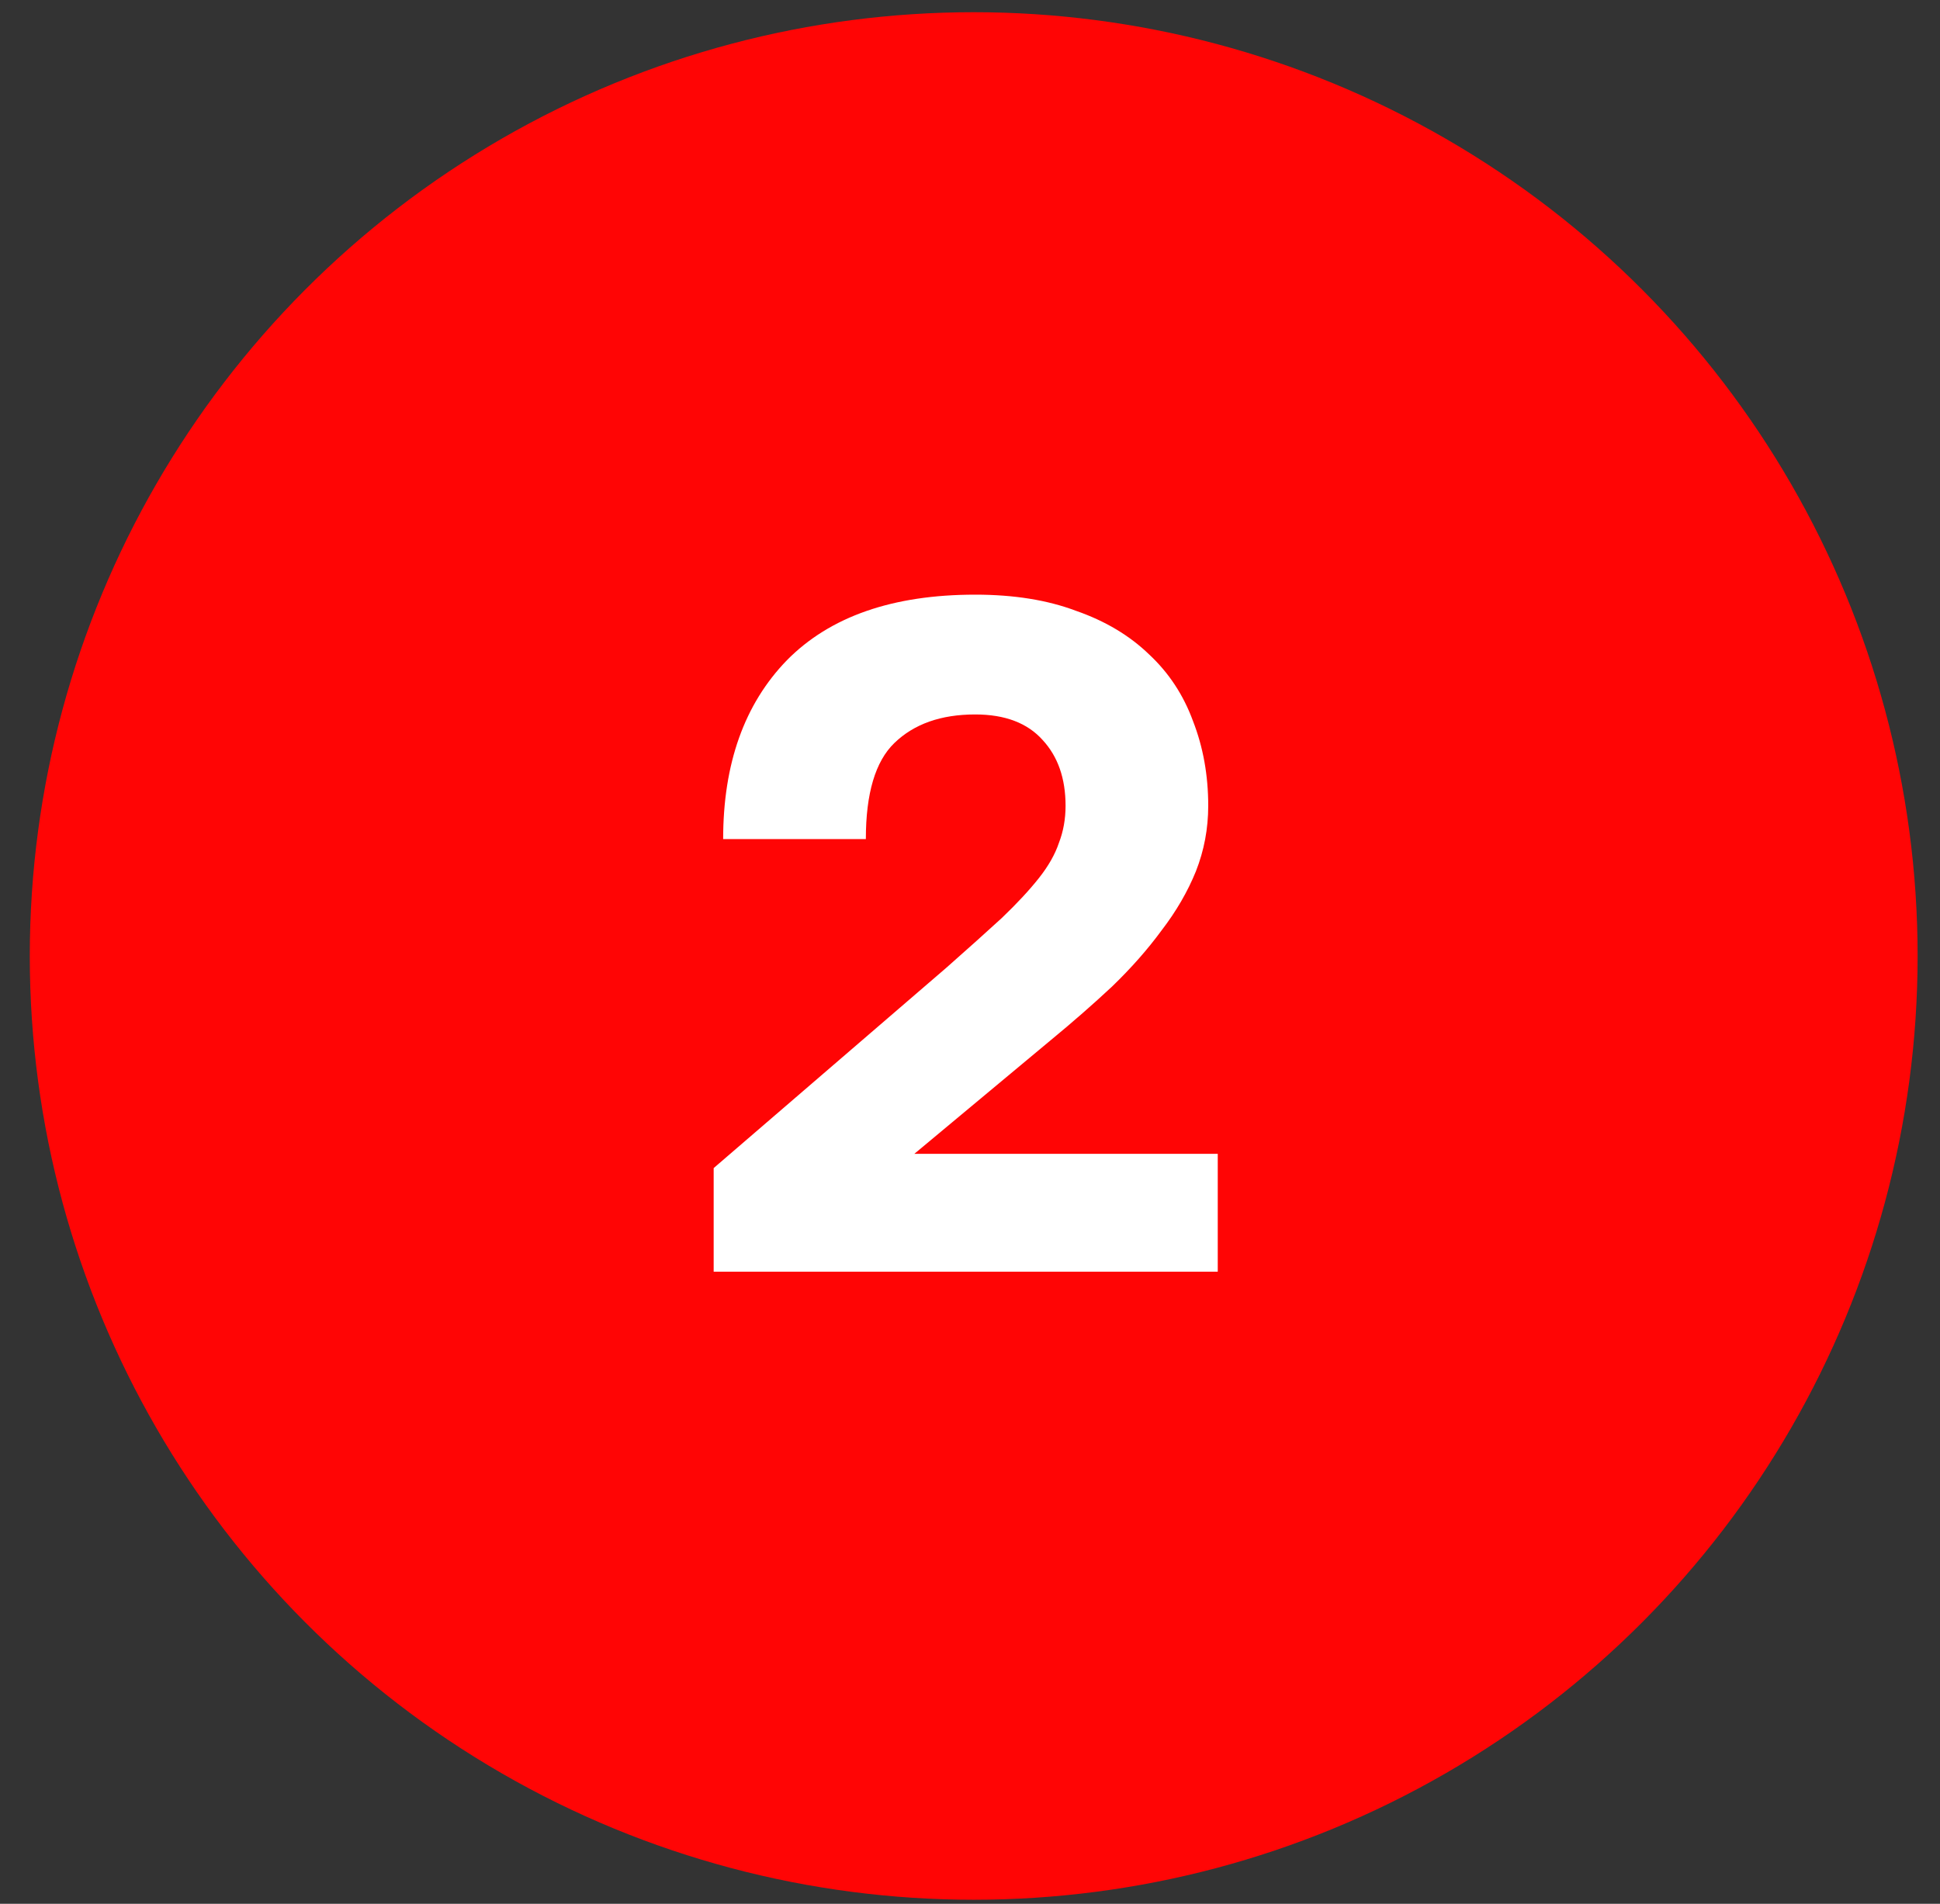
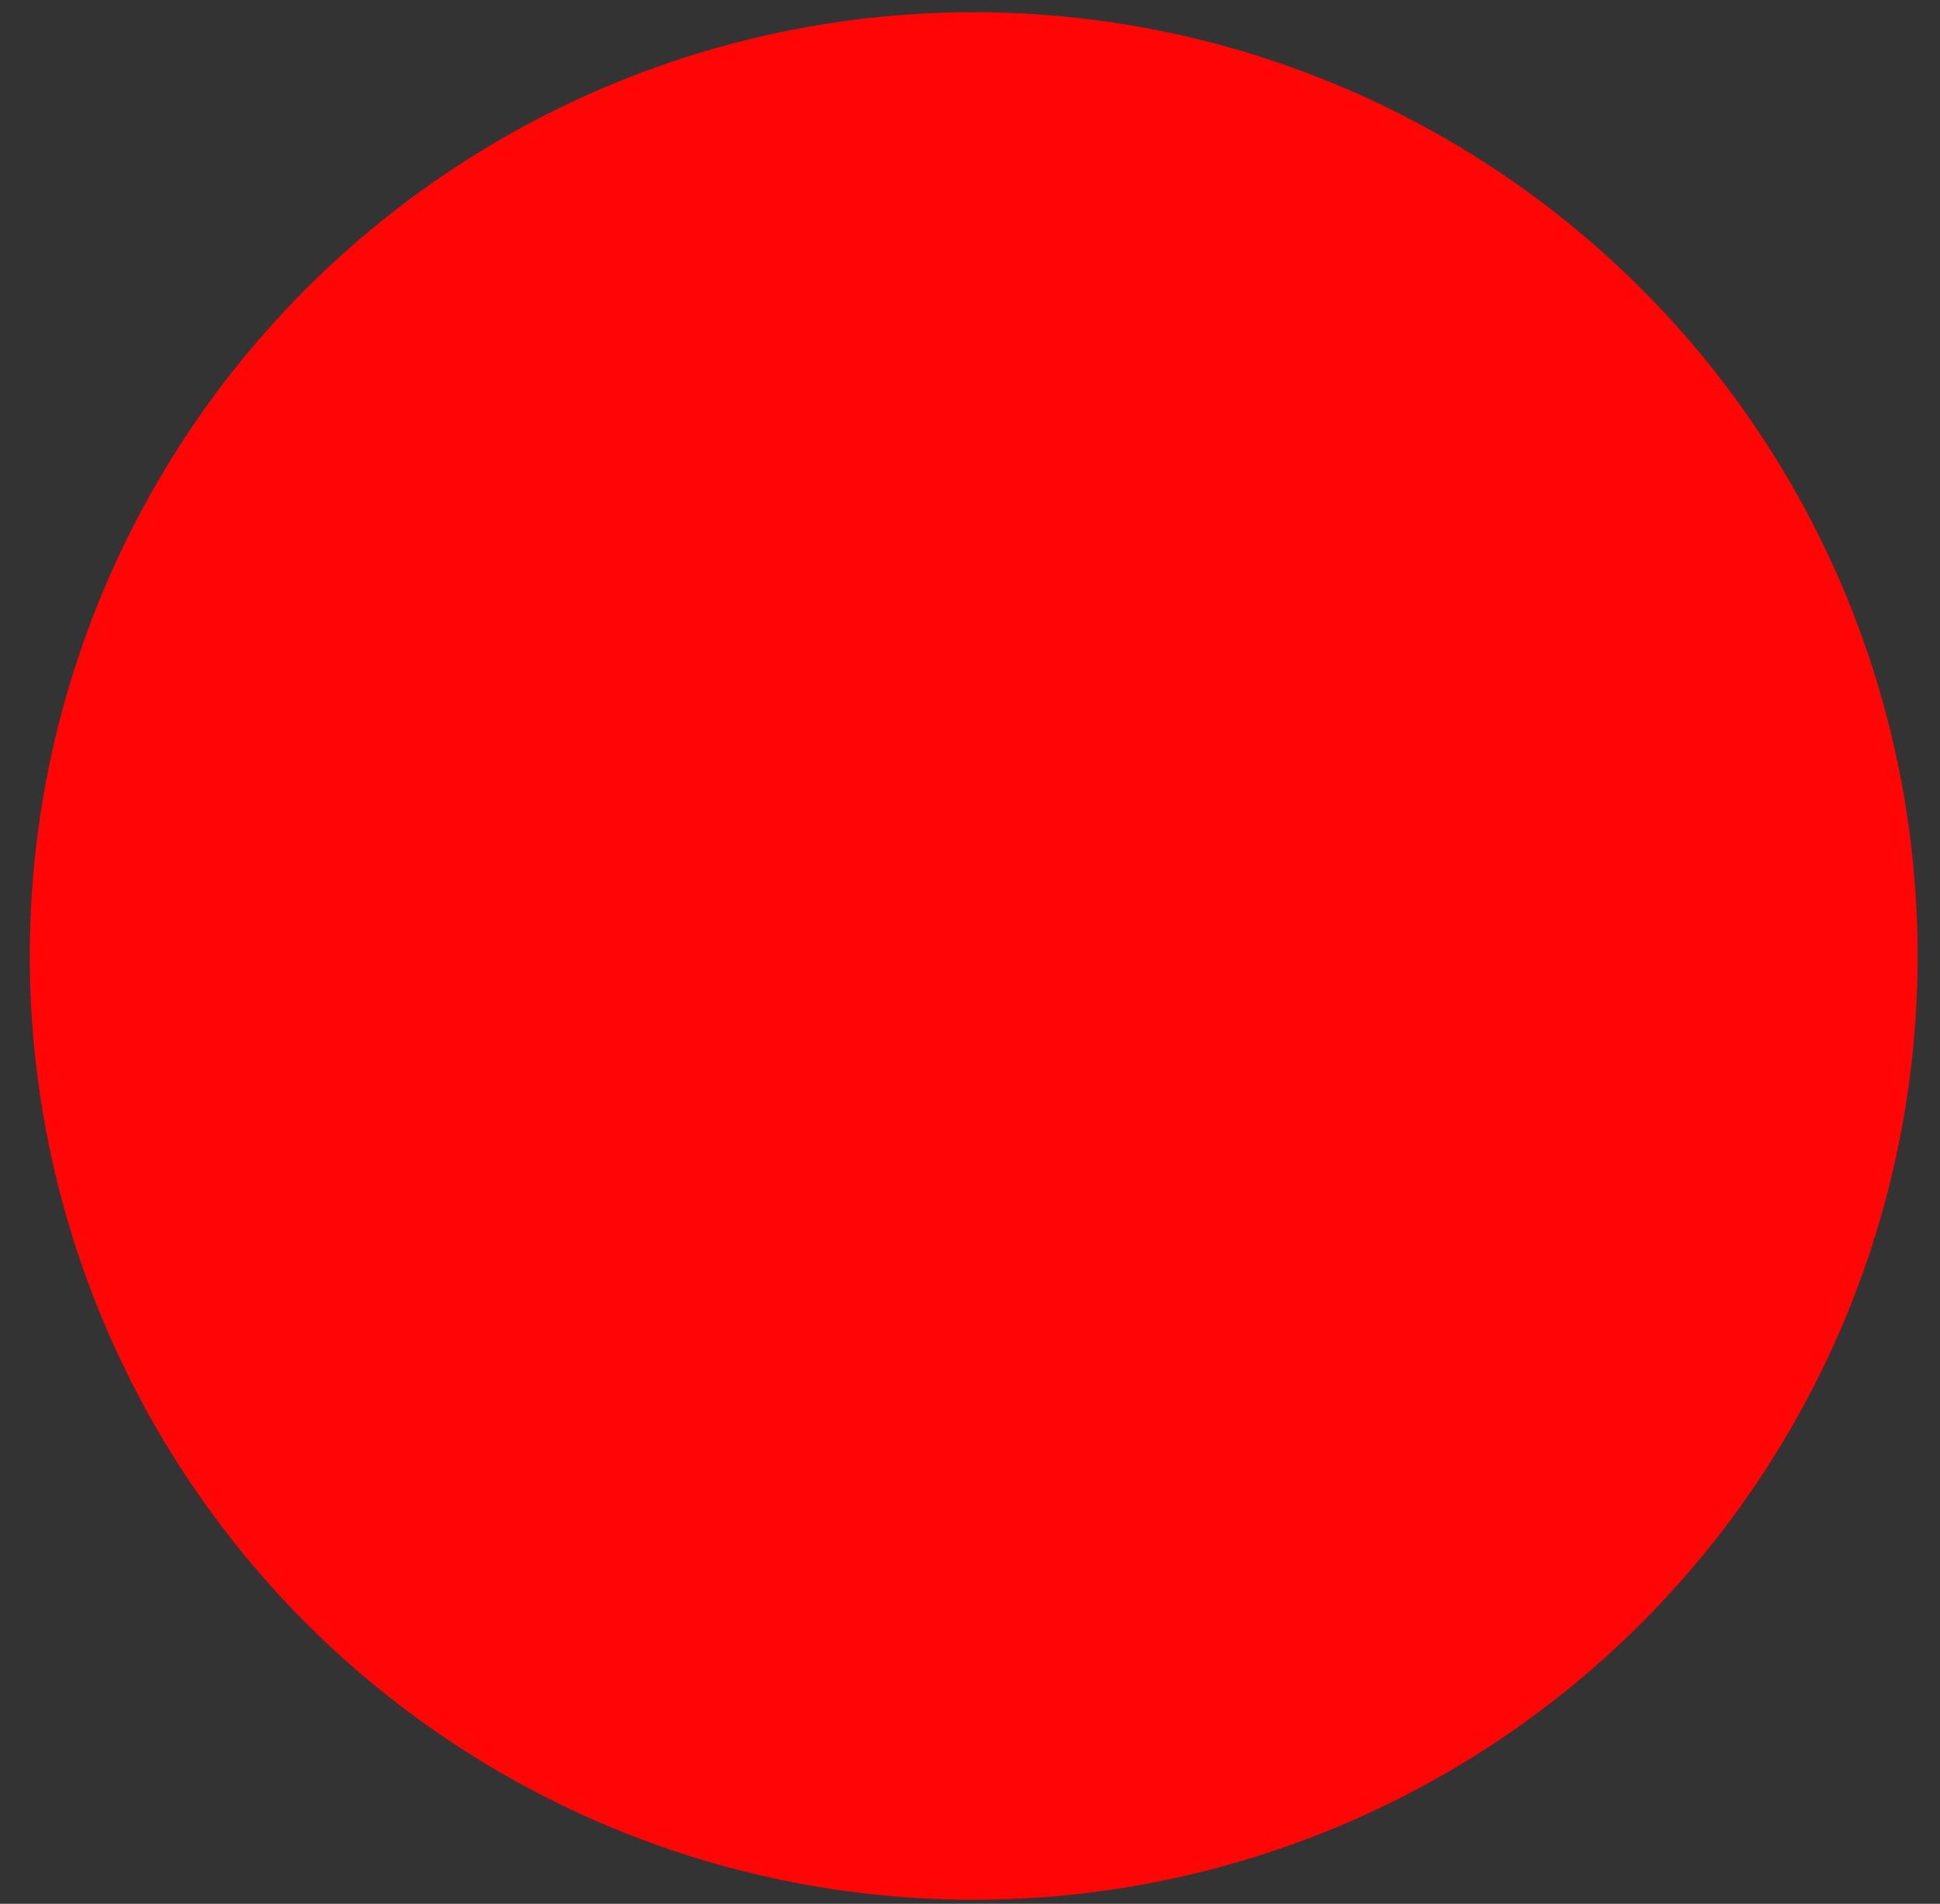
<svg xmlns="http://www.w3.org/2000/svg" width="54" height="53" viewBox="0 0 54 53" fill="none">
  <rect x="0" y="0" width="54" height="53" fill="#333333" stroke="none" />
  <circle cx="27.103" cy="26.614" r="26.274" fill="#FF0505" />
-   <path d="M19.865 32.519L26.351 26.933C26.951 26.403 27.463 25.944 27.886 25.556C28.31 25.15 28.654 24.779 28.919 24.444C29.184 24.109 29.369 23.782 29.475 23.465C29.598 23.147 29.66 22.803 29.66 22.432C29.66 21.673 29.448 21.064 29.025 20.605C28.601 20.129 27.975 19.89 27.145 19.89C26.192 19.89 25.442 20.155 24.895 20.685C24.365 21.197 24.101 22.088 24.101 23.359H20.129C20.129 21.258 20.721 19.599 21.903 18.381C23.103 17.163 24.851 16.555 27.145 16.555C28.222 16.555 29.157 16.705 29.951 17.005C30.763 17.287 31.443 17.693 31.99 18.223C32.537 18.734 32.943 19.352 33.208 20.076C33.49 20.799 33.631 21.585 33.631 22.432C33.631 23.067 33.517 23.676 33.287 24.259C33.058 24.823 32.74 25.371 32.334 25.9C31.946 26.43 31.487 26.95 30.957 27.462C30.428 27.956 29.863 28.451 29.263 28.945L25.451 32.122H33.896V35.404H19.865V32.519Z" fill="white" />
</svg>